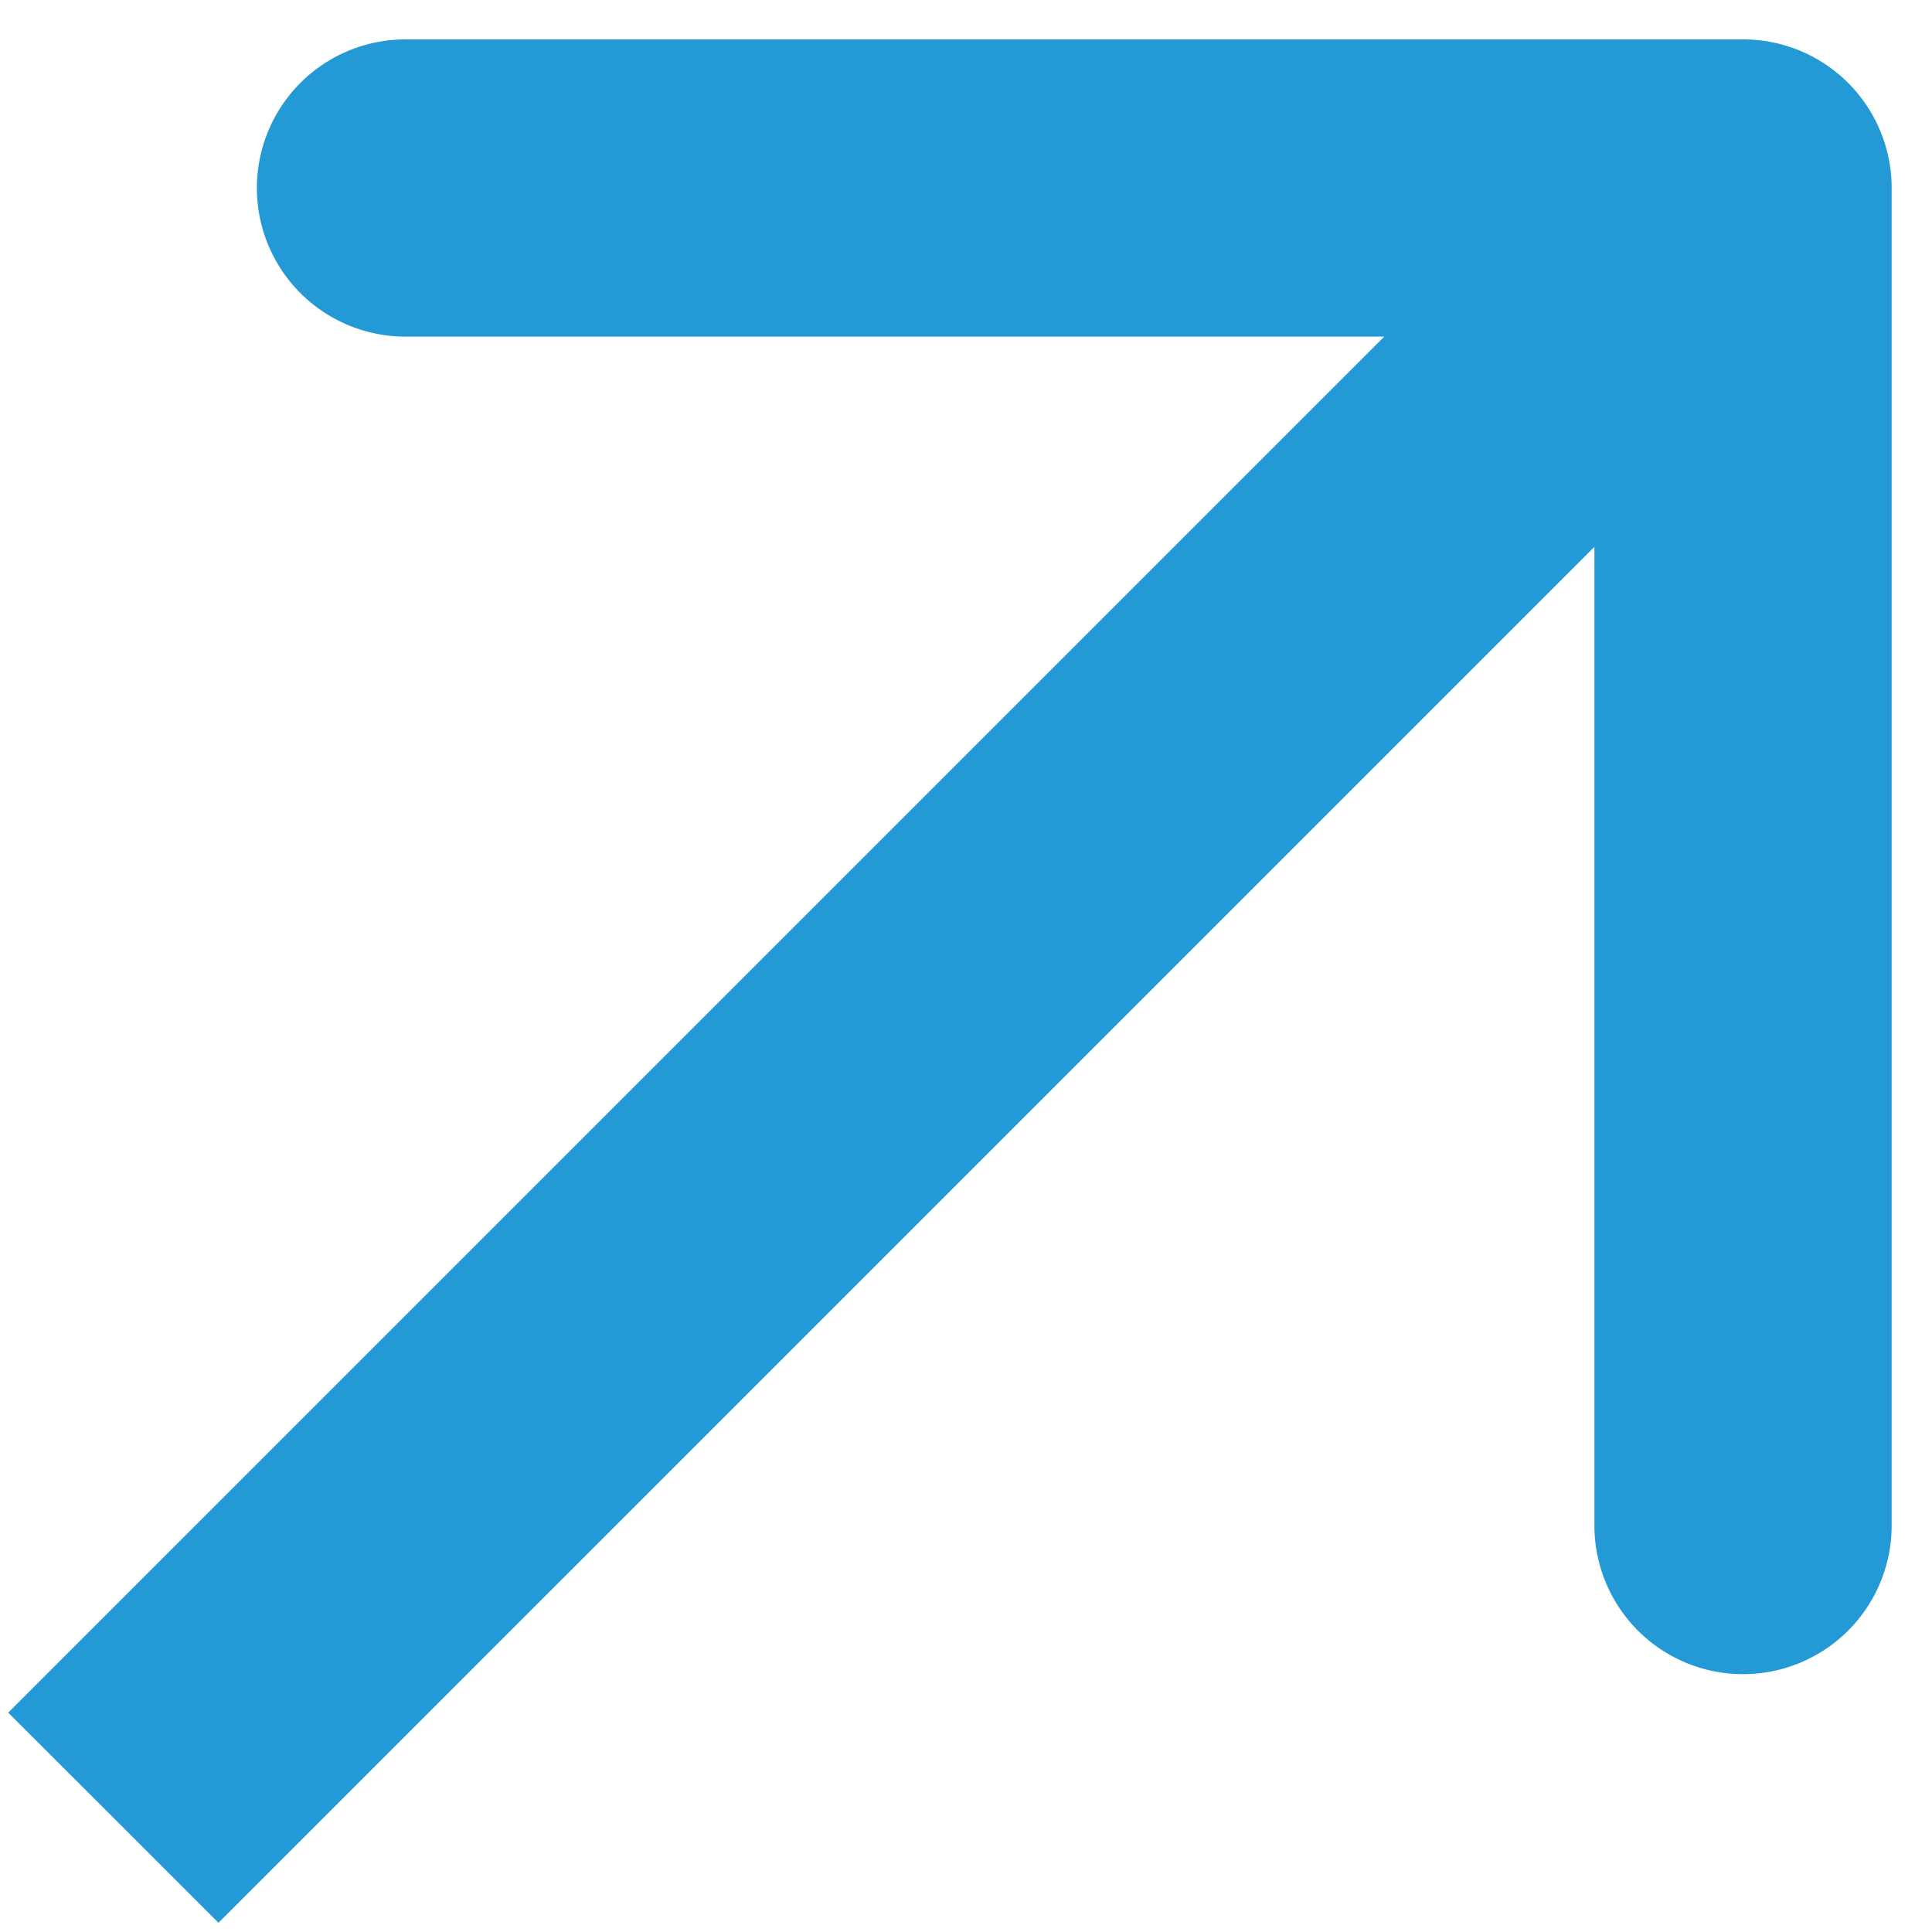
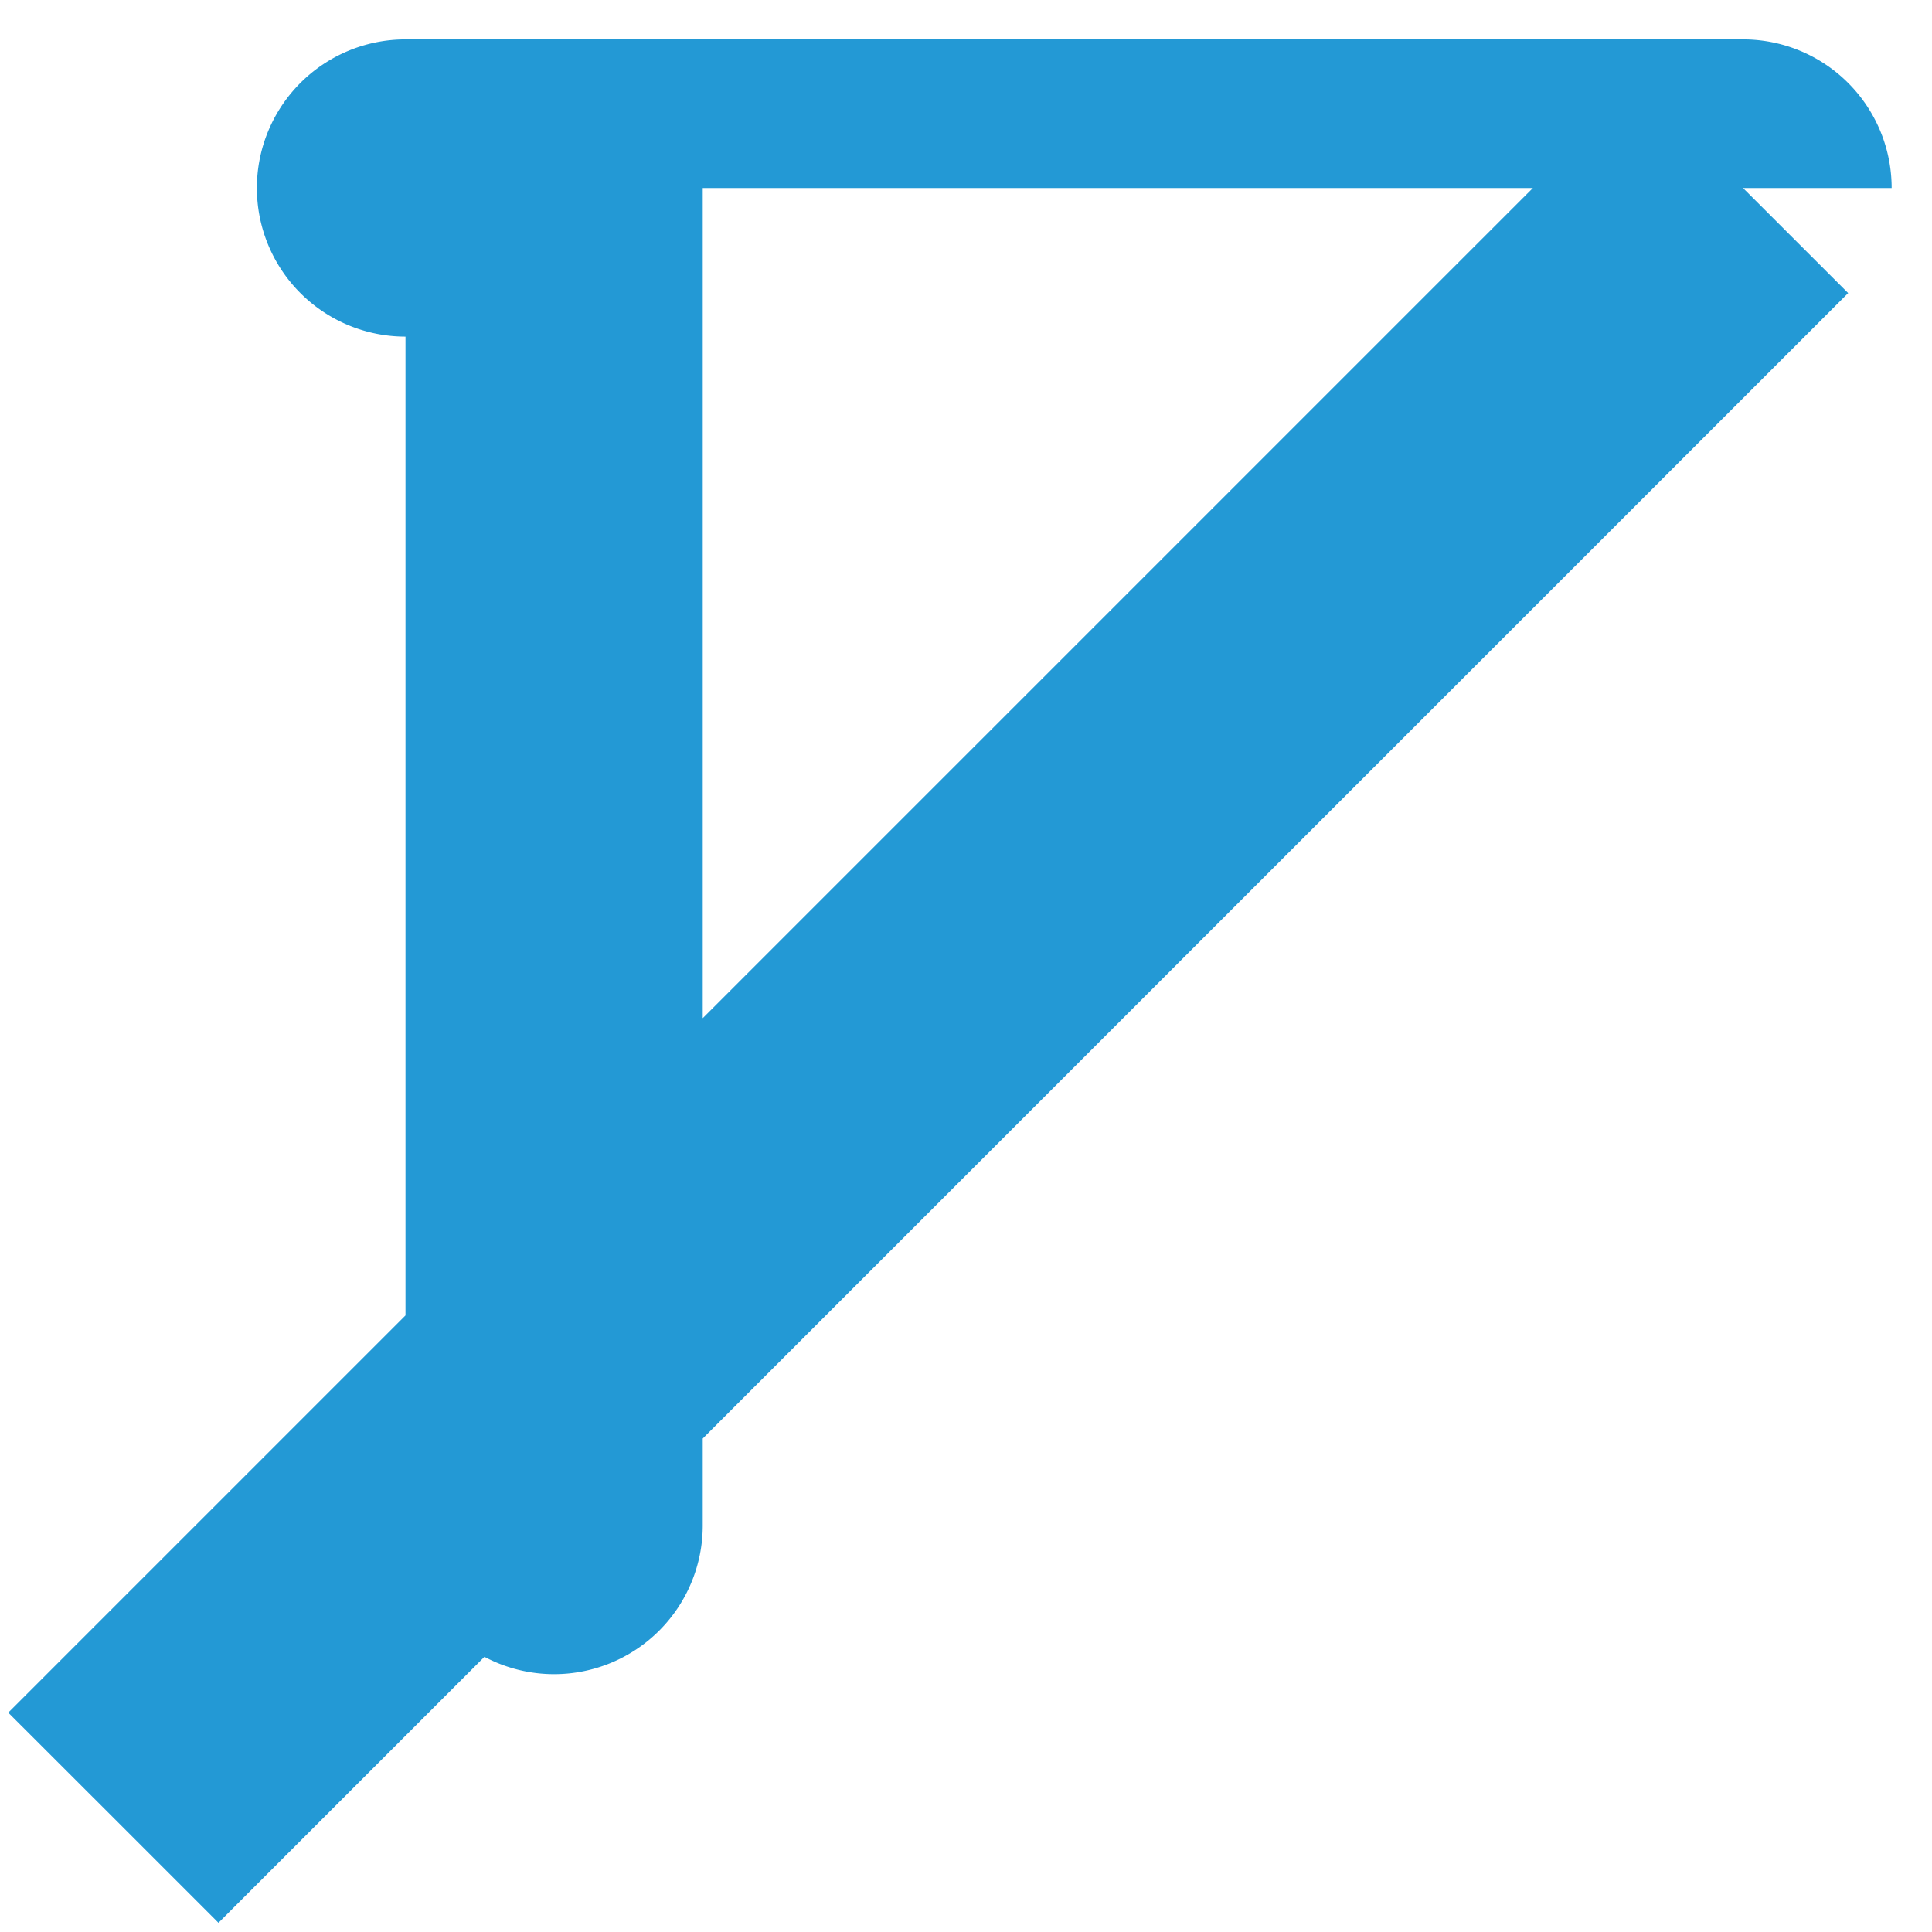
<svg xmlns="http://www.w3.org/2000/svg" width="26" height="26" fill="none">
-   <path d="M25.457 2.53a2 2 0 00-2-2h-18a2 2 0 100 4h16v16a2 2 0 004 0v-18zM1.526 24.462l1.414 1.414L24.872 3.944 23.457 2.53l-1.414-1.414L.111 23.048l1.415 1.414z" fill="#2399D5" />
+   <path d="M25.457 2.53a2 2 0 00-2-2h-18a2 2 0 100 4v16a2 2 0 004 0v-18zM1.526 24.462l1.414 1.414L24.872 3.944 23.457 2.53l-1.414-1.414L.111 23.048l1.415 1.414z" fill="#2399D5" />
</svg>